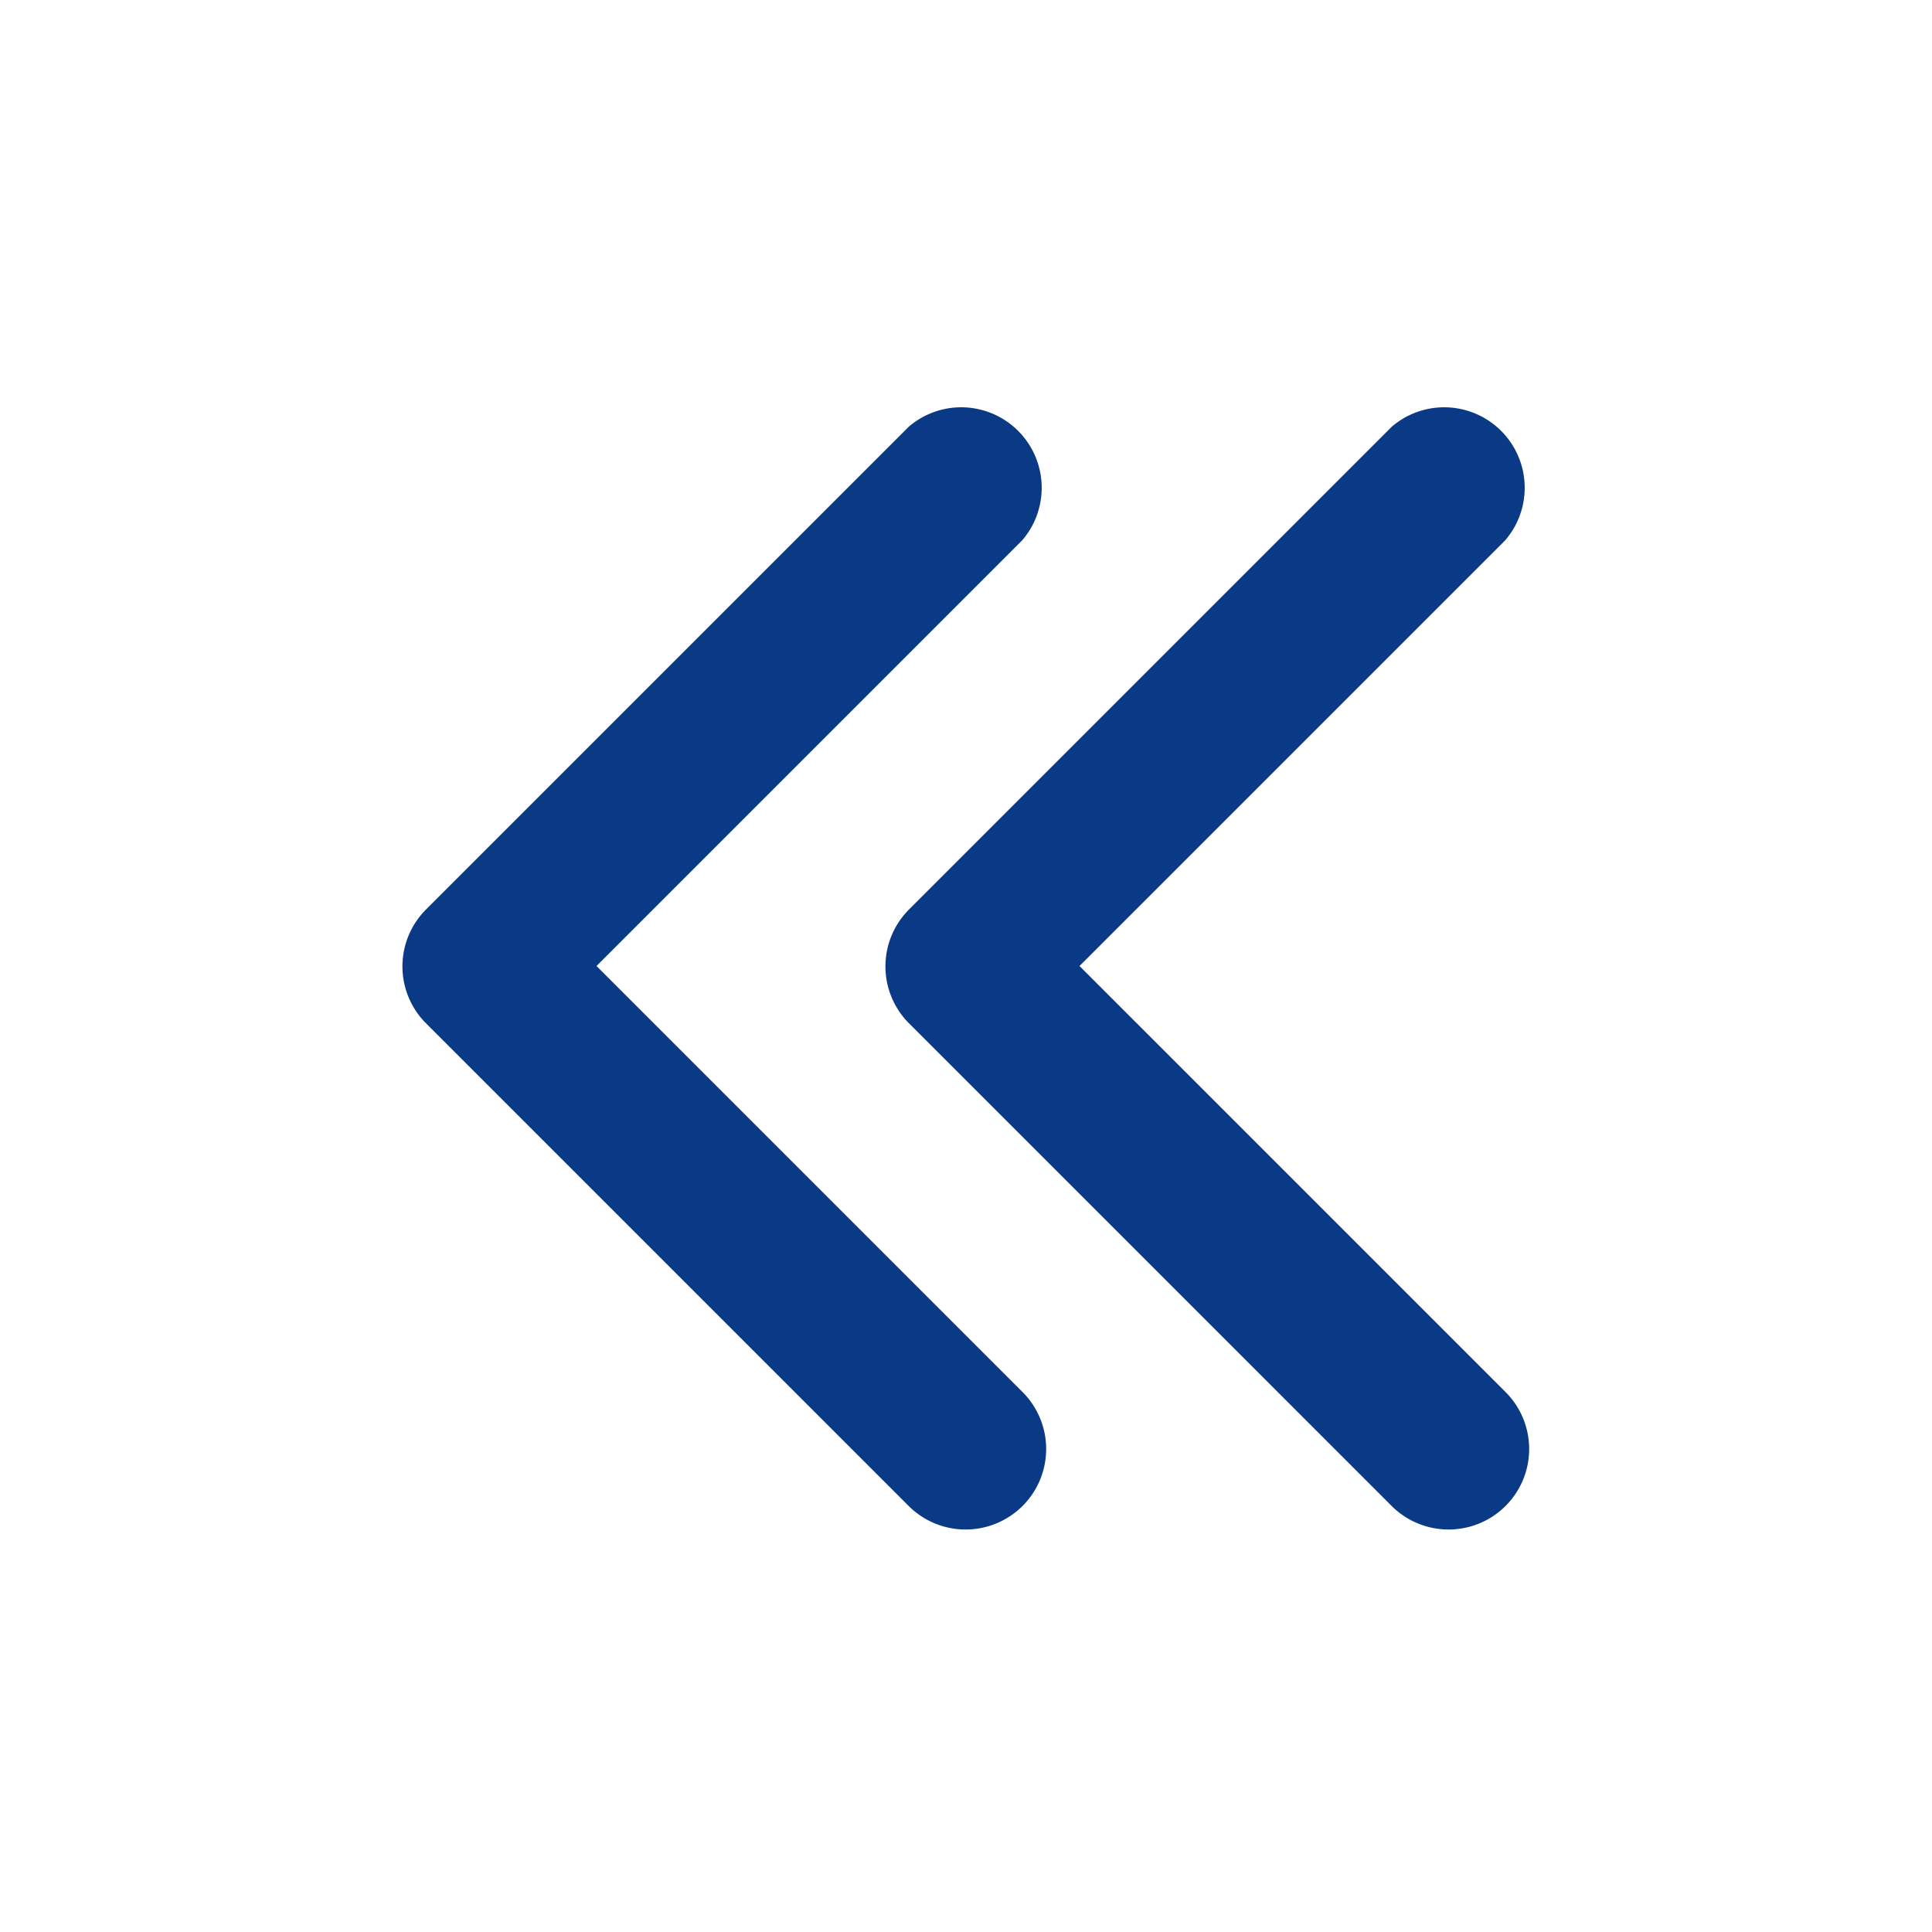
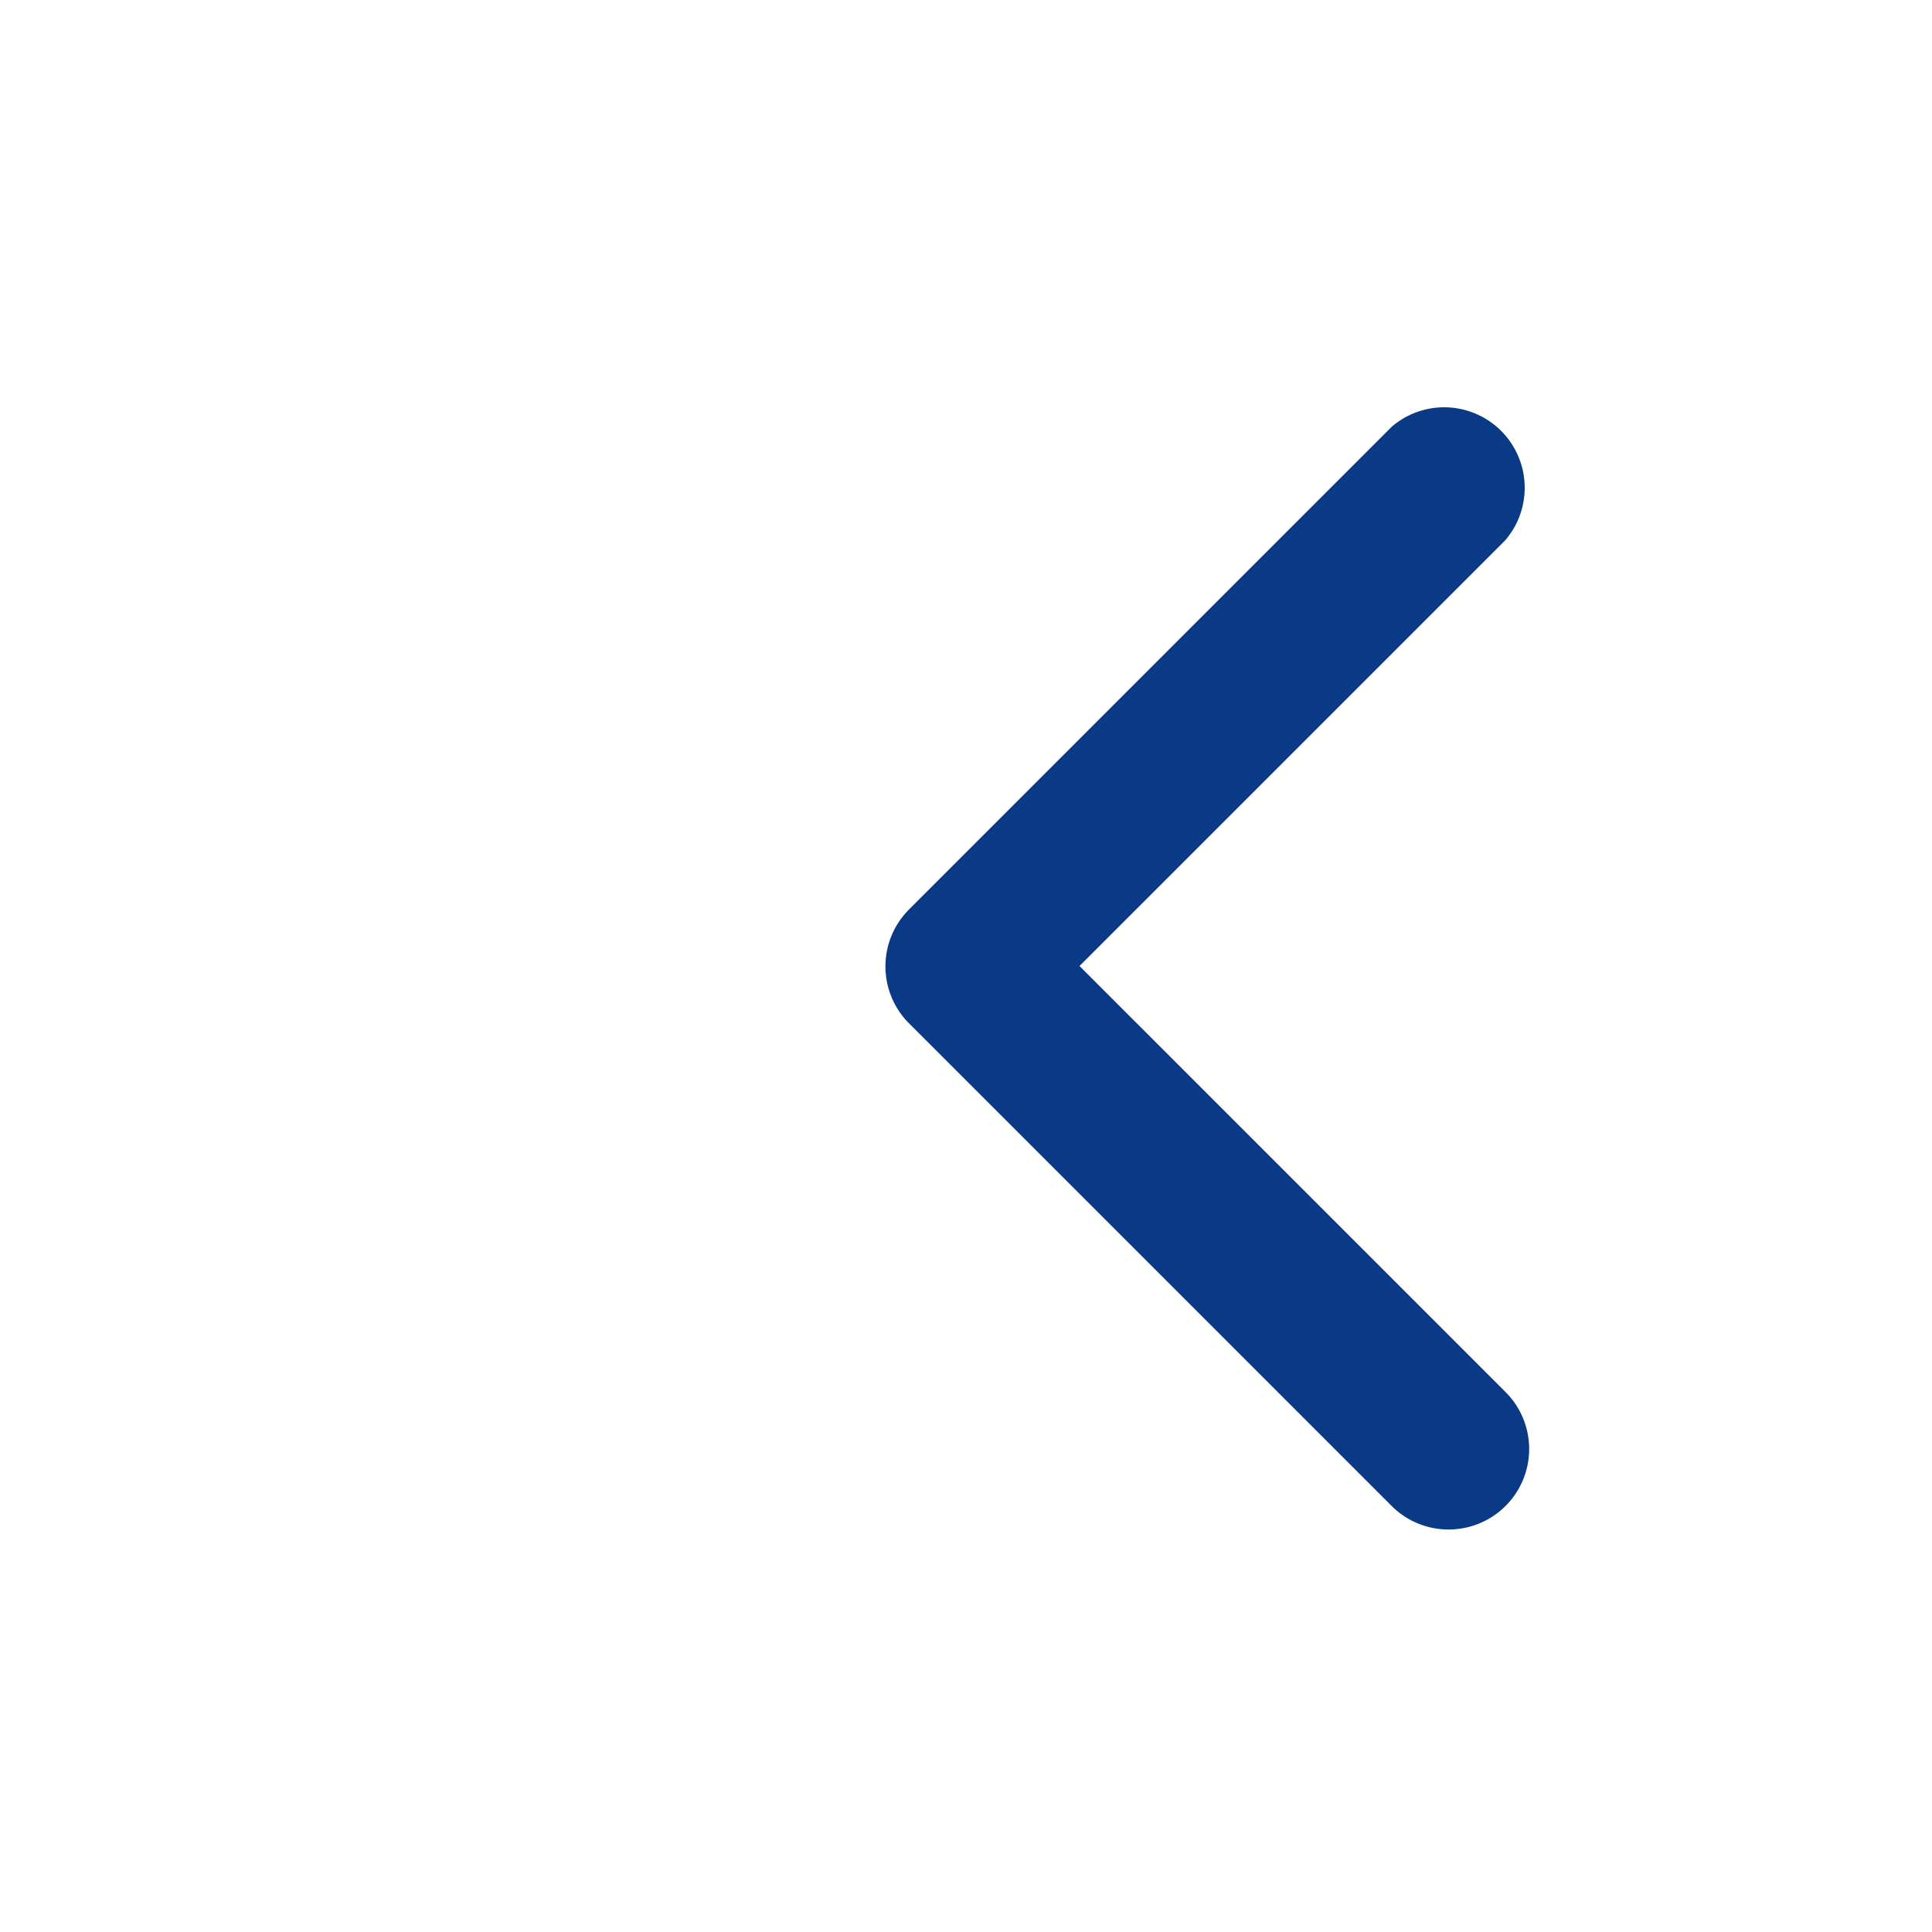
<svg xmlns="http://www.w3.org/2000/svg" version="1.1" width="512" height="512" x="0" y="0" viewBox="0 0 24 24" style="enable-background:new 0 0 512 512" xml:space="preserve" class="">
  <g>
    <g data-name="20">
-       <path d="M12 19a1 1 0 0 1-.71-.29l-6-6a1 1 0 0 1 0-1.41l6-6a1 1 0 0 1 1.41 1.41L7.41 12l5.29 5.29A1 1 0 0 1 12 19z" fill="#0a3985" opacity="1" data-original="#000000" class="" />
      <path d="M18 19a1 1 0 0 1-.71-.29l-6-6a1 1 0 0 1 0-1.41l6-6a1 1 0 0 1 1.41 1.41L13.41 12l5.29 5.29A1 1 0 0 1 18 19z" fill="#0a3985" opacity="1" data-original="#000000" class="" />
    </g>
  </g>
</svg>